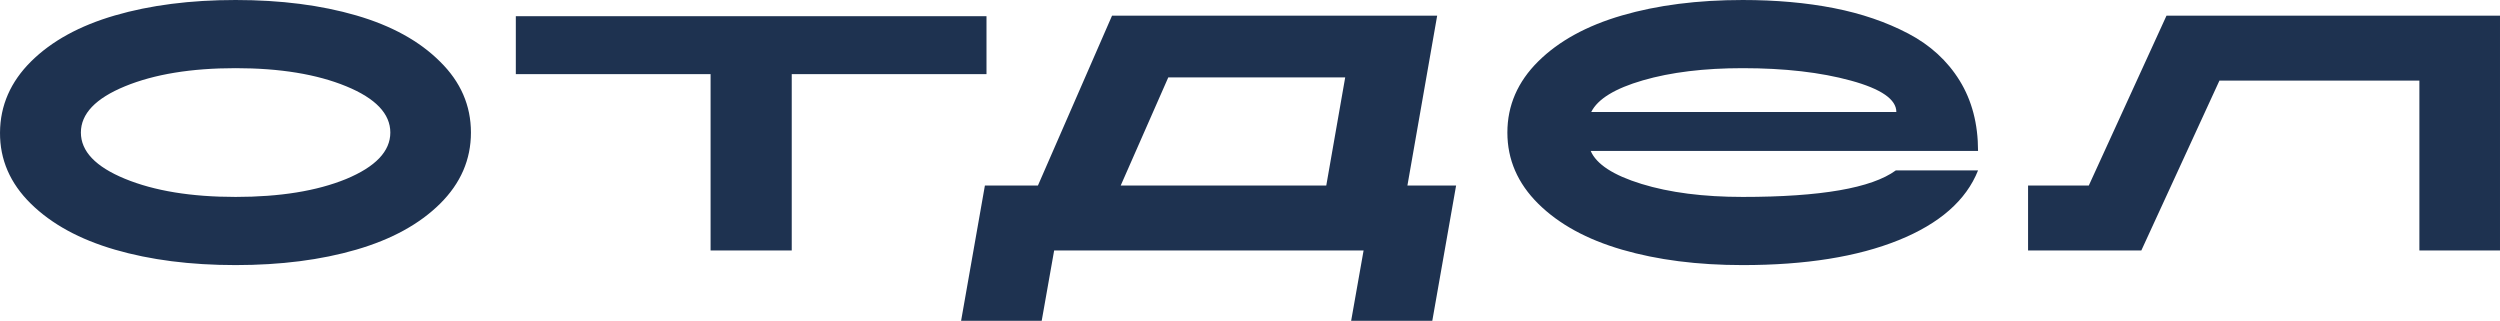
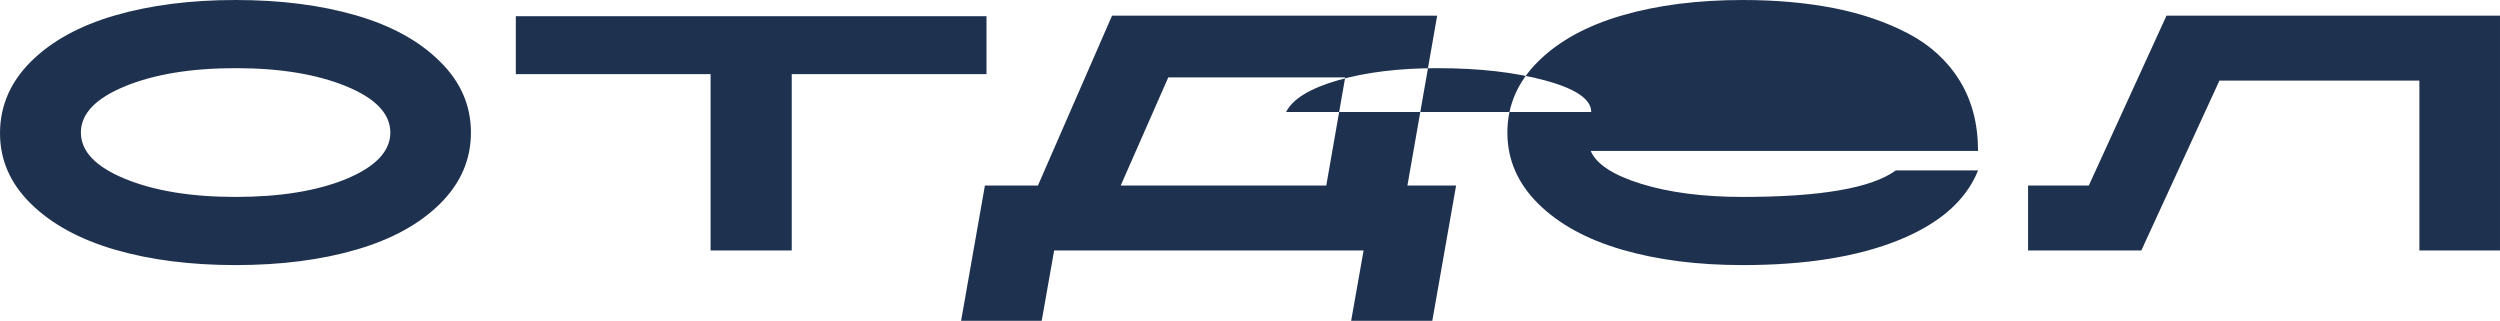
<svg xmlns="http://www.w3.org/2000/svg" xml:space="preserve" width="199.251mm" height="25.569mm" version="1.1" style="shape-rendering:geometricPrecision; text-rendering:geometricPrecision; image-rendering:optimizeQuality; fill-rule:evenodd; clip-rule:evenodd" viewBox="0 0 39830.45 5111.21">
  <defs>
    <style type="text/css"> .fil0 {fill:#1E3250;fill-rule:nonzero} </style>
  </defs>
  <g id="Слой_x0020_1">
    <g id="_105553328486912">
-       <path class="fil0" d="M5512.08 2852.97c471.13,-195.36 706.69,-442.44 706.69,-741.21 0,-298.89 -234.14,-544.53 -702.41,-736.94 -468.29,-192.5 -1055.9,-288.82 -1762.69,-288.82 -706.71,0 -1294.3,96.31 -1762.59,288.82 -468.29,192.4 -702.43,438.04 -702.43,736.94 0,298.77 234.14,544.43 702.43,736.94 468.29,192.5 1055.88,288.7 1762.59,288.7 706.79,0 1292.96,-94.77 1758.41,-284.42zm1499.72 -1870.4c327.5,321.8 491.3,698.15 491.3,1129.18 0,430.91 -163.8,808.7 -491.3,1133.34 -327.58,324.64 -772.86,568.86 -1336.02,732.66 -563.08,163.8 -1203.8,245.66 -1922.11,245.66 -718.2,0 -1358.95,-81.86 -1922.01,-245.66 -563.16,-163.8 -1009.86,-408.02 -1340.32,-732.66 -330.44,-324.64 -494.14,-702.43 -491.3,-1133.34 2.86,-431.03 168.08,-808.82 495.58,-1133.46 327.6,-324.64 772.88,-568.86 1336.04,-732.66 563.06,-163.7 1203.8,-245.64 1922.01,-245.64 718.3,0 1359.03,81.94 1922.11,245.64 563.16,163.8 1008.44,409.44 1336.02,736.94zm8705.22 -724l0 922.3 -3102.89 0 0 2809.81 -1292.98 0 0 -2809.81 -3102.91 0 0 -922.3 7498.77 0zm5413.28 2697.83l301.73 -1723.81 -2818.57 0 -758.41 1723.81 3275.24 0zm-4335.4 1034.29l-198.32 1120.53 -1284.23 0 379.21 -2154.81 844.74 0 1180.8 -2706.38 5180.16 0 -474.09 2706.38 775.72 0 -379.21 2154.81 -1292.86 0 198.2 -1120.53 -4930.12 0zm8548.33 -1585.96c91.93,212.65 362,387.87 810.24,525.8 448.12,137.95 985.43,206.86 1611.7,206.86 1241.27,0 2054.24,-140.79 2439.25,-422.37l1310.19 0c-189.67,476.94 -612.04,847.6 -1267.01,1111.87 -655.1,264.39 -1482.53,396.52 -2482.43,396.52 -718.2,0 -1358.93,-81.86 -1921.99,-245.66 -563.18,-163.8 -1008.44,-408.02 -1336.04,-732.66 -327.5,-324.64 -491.3,-702.43 -491.3,-1133.34 0,-431.03 163.8,-808.82 491.3,-1133.46 327.6,-324.64 772.86,-568.86 1336.04,-732.66 563.06,-163.7 1203.78,-245.64 1921.99,-245.64 528.66,0 1012.82,43.16 1452.4,129.28 439.58,86.24 834.57,221.21 1185.17,405.18 350.51,183.85 623.43,433.77 818.78,749.85 195.36,316 293.1,689.5 293.1,1120.43l-6171.39 0zm8.66 -620.57l4861.2 0c0,-201.06 -241.36,-367.72 -724,-499.85 -482.64,-132.23 -1057.32,-198.3 -1723.91,-198.3 -614.78,0 -1144.85,64.65 -1590.23,193.92 -445.28,129.3 -719.62,297.37 -823.05,504.23zm8764.15 2206.53l1244.42 -2706.38 3185.67 0 0 2706.38 1284.33 0 0 -3740.67 -5313.61 0 -1237.91 2706.38 -967.4 0 0 1034.29 494.34 0 1103.53 0 206.64 0z" />
+       <path class="fil0" d="M5512.08 2852.97c471.13,-195.36 706.69,-442.44 706.69,-741.21 0,-298.89 -234.14,-544.53 -702.41,-736.94 -468.29,-192.5 -1055.9,-288.82 -1762.69,-288.82 -706.71,0 -1294.3,96.31 -1762.59,288.82 -468.29,192.4 -702.43,438.04 -702.43,736.94 0,298.77 234.14,544.43 702.43,736.94 468.29,192.5 1055.88,288.7 1762.59,288.7 706.79,0 1292.96,-94.77 1758.41,-284.42zm1499.72 -1870.4c327.5,321.8 491.3,698.15 491.3,1129.18 0,430.91 -163.8,808.7 -491.3,1133.34 -327.58,324.64 -772.86,568.86 -1336.02,732.66 -563.08,163.8 -1203.8,245.66 -1922.11,245.66 -718.2,0 -1358.95,-81.86 -1922.01,-245.66 -563.16,-163.8 -1009.86,-408.02 -1340.32,-732.66 -330.44,-324.64 -494.14,-702.43 -491.3,-1133.34 2.86,-431.03 168.08,-808.82 495.58,-1133.46 327.6,-324.64 772.88,-568.86 1336.04,-732.66 563.06,-163.7 1203.8,-245.64 1922.01,-245.64 718.3,0 1359.03,81.94 1922.11,245.64 563.16,163.8 1008.44,409.44 1336.02,736.94zm8705.22 -724l0 922.3 -3102.89 0 0 2809.81 -1292.98 0 0 -2809.81 -3102.91 0 0 -922.3 7498.77 0zm5413.28 2697.83l301.73 -1723.81 -2818.57 0 -758.41 1723.81 3275.24 0zm-4335.4 1034.29l-198.32 1120.53 -1284.23 0 379.21 -2154.81 844.74 0 1180.8 -2706.38 5180.16 0 -474.09 2706.38 775.72 0 -379.21 2154.81 -1292.86 0 198.2 -1120.53 -4930.12 0zm8548.33 -1585.96c91.93,212.65 362,387.87 810.24,525.8 448.12,137.95 985.43,206.86 1611.7,206.86 1241.27,0 2054.24,-140.79 2439.25,-422.37l1310.19 0c-189.67,476.94 -612.04,847.6 -1267.01,1111.87 -655.1,264.39 -1482.53,396.52 -2482.43,396.52 -718.2,0 -1358.93,-81.86 -1921.99,-245.66 -563.18,-163.8 -1008.44,-408.02 -1336.04,-732.66 -327.5,-324.64 -491.3,-702.43 -491.3,-1133.34 0,-431.03 163.8,-808.82 491.3,-1133.46 327.6,-324.64 772.86,-568.86 1336.04,-732.66 563.06,-163.7 1203.78,-245.64 1921.99,-245.64 528.66,0 1012.82,43.16 1452.4,129.28 439.58,86.24 834.57,221.21 1185.17,405.18 350.51,183.85 623.43,433.77 818.78,749.85 195.36,316 293.1,689.5 293.1,1120.43l-6171.39 0zm8.66 -620.57c0,-201.06 -241.36,-367.72 -724,-499.85 -482.64,-132.23 -1057.32,-198.3 -1723.91,-198.3 -614.78,0 -1144.85,64.65 -1590.23,193.92 -445.28,129.3 -719.62,297.37 -823.05,504.23zm8764.15 2206.53l1244.42 -2706.38 3185.67 0 0 2706.38 1284.33 0 0 -3740.67 -5313.61 0 -1237.91 2706.38 -967.4 0 0 1034.29 494.34 0 1103.53 0 206.64 0z" />
    </g>
  </g>
</svg>